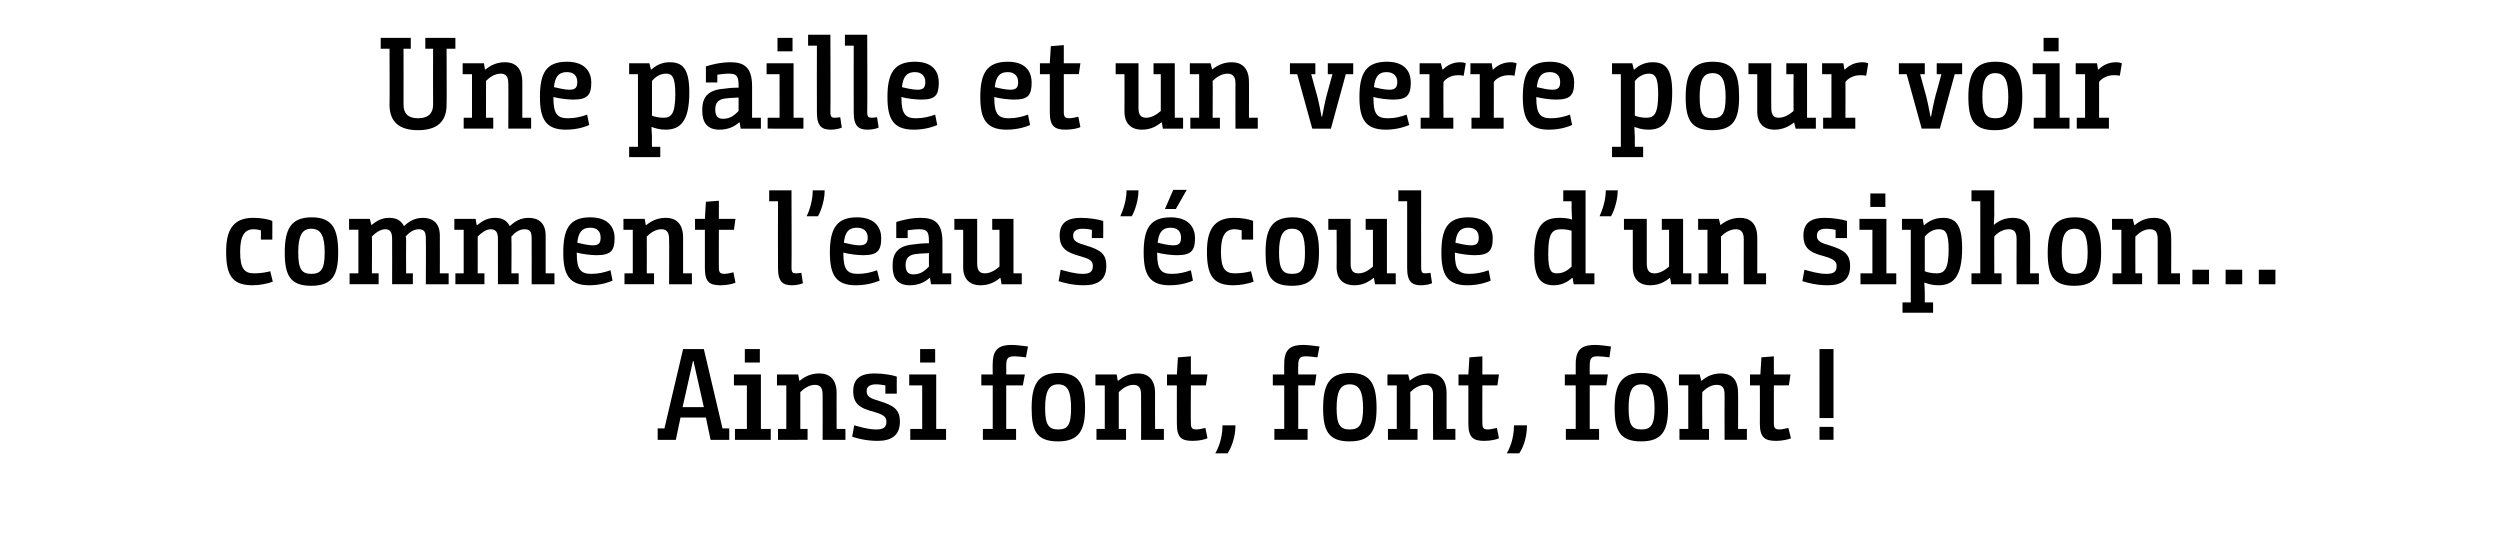
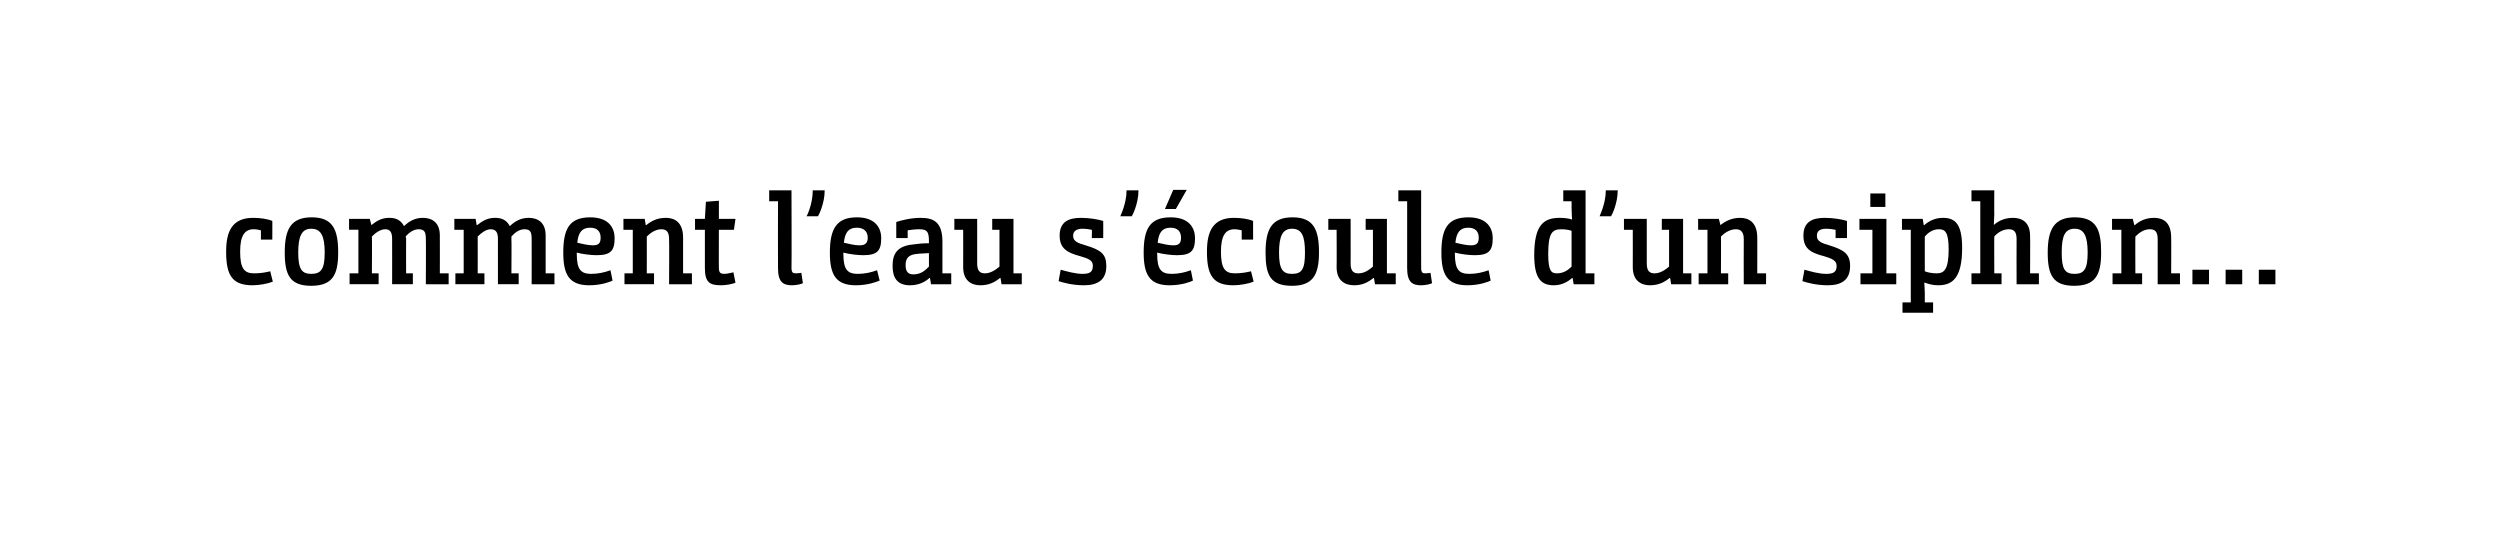
<svg xmlns="http://www.w3.org/2000/svg" version="1.1" width="482px" height="105.3px" viewBox="0 -6 482 105.3" style="top:-6px">
  <desc>Une paille et un verre pour voir comment l eau s écoule d un siphon Ainsi font, font, font</desc>
  <defs />
  <g id="Polygon173052">
-     <path d="m137 78.8l-.9-4.3h-4.9l-.9 4.3h-3.5v-2.2h1.3l3.6-15.3h4l3.6 15.3h1.3v2.2H137zm-5.4-6.3h4.1l-2-8.9h-.1l-2 8.9zm9.9-6.3h5.2v10.5h1.9v2.1h-6.9v-2.1h2.3v-8.4h-2.5v-2.1zm2.1-4.9h2.9v2.6h-2.9v-2.6zm6.2 4.9h4.1l.2 1.2s.11-.02.1 0c1-.8 2.1-1.4 3.8-1.4c1.6 0 3.3.8 3.3 3.8c-.02-.05 0 6.9 0 6.9h1.7v2.1h-4.4s.03-8.67 0-8.7c0-1.4-.5-1.9-1.5-1.9c-1.1 0-2.1.7-2.8 1.4v7.1h1.4v2.1H150v-2.1h1.6v-8.4h-1.8v-2.1zm20.9 2.1c-.6-.1-1.2-.2-1.8-.2c-1.4 0-1.8.6-1.8 1.3c0 .7.2 1.3 2.1 1.8l.3.1c2.9.9 4 1.7 4 4c0 2.7-1.7 3.7-4.3 3.7c-2.2 0-4-.5-4.9-.8l.4-2.2c1.1.3 2.7.8 4.2.8c1.3 0 2-.3 2-1.5c0-.8-.4-1.3-2.1-1.8l-.3-.1c-2.8-.7-4-1.6-4-4c0-2.6 1.7-3.4 4.1-3.4c1.6 0 3.4.3 4.3.6c-.02.03 0 3.3 0 3.3h-2.2v-1.6zm4.6-2.1h5.2v10.5h1.9v2.1h-6.9v-2.1h2.3v-8.4h-2.5v-2.1zm2.1-4.9h2.9v2.6h-2.9v-2.6zm12.1 15.4h1.9v-8.4h-2.2v-2.1h2.2s-.04-2.1 0-2.1c0-3 1.5-3.6 3.7-3.6c.8 0 2.3.2 3.1.3l-.4 2.1c-.7-.1-1.7-.2-2.1-.2c-1.1 0-1.7.1-1.7 1.7c.03 0 0 1.8 0 1.8h3.6l-.4 2.1H194v8.4h1.9v2.1h-6.4v-2.1zm9.4-4c0-4.4 1.1-6.8 5.2-6.8c4.1 0 5.1 2.4 5.1 6.8c0 4.3-1.2 6.4-5.2 6.4c-4.2 0-5.1-2.1-5.1-6.4zm7.6 0c0-3.2-.6-4.6-2.5-4.6c-1.8 0-2.5 1.4-2.5 4.6c0 3.2.7 4.1 2.5 4.1c1.9 0 2.5-.9 2.5-4.1zm4.7-6.5h4.1l.2 1.2s.11-.02.1 0c1-.8 2.1-1.4 3.8-1.4c1.6 0 3.3.8 3.3 3.8c-.02-.05 0 6.9 0 6.9h1.7v2.1H220s.03-8.67 0-8.7c0-1.4-.5-1.9-1.5-1.9c-1.1 0-2.1.7-2.8 1.4v7.1h1.4v2.1h-5.7v-2.1h1.6v-8.4h-1.8v-2.1zm15.7 2.1H225v-2.1h1.9l.2-3.3l2.5-.2v3.5h3.2l-.3 2.1h-2.9s-.04 7.35 0 7.3c0 1 .3 1.2 1.1 1.2c.6 0 1.6-.3 1.7-.3l.4 2c-.4.2-1.6.5-2.8.5c-2.1 0-3.1-.5-3.1-3.3c-.02 0 0-7.4 0-7.4zm7.4 13.1c.5-.8 1.4-2.8 1.4-5.4h2.5c0 2.6-1 4.6-1.5 5.4h-2.4zm11.4-4.7h1.9v-8.4h-2.2v-2.1h2.2s-.02-2.1 0-2.1c0-3 1.5-3.6 3.7-3.6c.8 0 2.3.2 3.1.3l-.4 2.1c-.7-.1-1.7-.2-2.1-.2c-1 0-1.6.1-1.6 1.7c-.04 0 0 1.8 0 1.8h3.5l-.3 2.1h-3.2v8.4h1.8v2.1h-6.4v-2.1zm9.4-4c0-4.4 1.1-6.8 5.2-6.8c4.1 0 5.1 2.4 5.1 6.8c0 4.3-1.1 6.4-5.2 6.4c-4.1 0-5.1-2.1-5.1-6.4zm7.7 0c0-3.2-.7-4.6-2.6-4.6c-1.8 0-2.5 1.4-2.5 4.6c0 3.2.7 4.1 2.5 4.1c1.9 0 2.6-.9 2.6-4.1zm4.7-6.5h4l.3 1.2s.03-.02 0 0c1-.8 2.2-1.4 3.8-1.4c1.6 0 3.3.8 3.3 3.8v6.9h1.7v2.1h-4.3s-.04-8.67 0-8.7c0-1.4-.6-1.9-1.5-1.9c-1.2 0-2.2.7-2.9 1.4c.03-.03 0 7.1 0 7.1h1.4v2.1h-5.7v-2.1h1.7v-8.4h-1.8v-2.1zm15.6 2.1h-1.9v-2.1h1.9l.2-3.3l2.5-.2v3.5h3.2l-.3 2.1h-2.9s-.02 7.35 0 7.3c0 1 .3 1.2 1.1 1.2c.6 0 1.6-.3 1.7-.3l.4 2c-.3.2-1.6.5-2.8.5c-2 0-3.1-.5-3.1-3.3c.01 0 0-7.4 0-7.4zm7.4 13.1c.5-.8 1.4-2.8 1.4-5.4h2.5c0 2.6-.9 4.6-1.5 5.4h-2.4zm11.4-4.7h1.9v-8.4h-2.1v-2.1h2.1v-2.1c0-3 1.5-3.6 3.8-3.6c.7 0 2.3.2 3 .3l-.3 2.1c-.7-.1-1.7-.2-2.2-.2c-1 0-1.6.1-1.6 1.7c-.02 0 0 1.8 0 1.8h3.5l-.3 2.1h-3.2v8.4h1.8v2.1h-6.4v-2.1zm9.4-4c0-4.4 1.2-6.8 5.2-6.8c4.2 0 5.1 2.4 5.1 6.8c0 4.3-1.1 6.4-5.2 6.4c-4.1 0-5.1-2.1-5.1-6.4zm7.7 0c0-3.2-.7-4.6-2.5-4.6c-1.9 0-2.5 1.4-2.5 4.6c0 3.2.6 4.1 2.5 4.1c1.8 0 2.5-.9 2.5-4.1zm4.7-6.5h4l.3 1.2s.06-.02.1 0c.9-.8 2.1-1.4 3.7-1.4c1.7 0 3.3.8 3.3 3.8c.03-.05 0 6.9 0 6.9h1.7v2.1h-4.3s-.02-8.67 0-8.7c0-1.4-.5-1.9-1.5-1.9c-1.2 0-2.1.7-2.8 1.4c-.04-.03 0 7.1 0 7.1h1.3v2.1h-5.7v-2.1h1.7v-8.4h-1.8v-2.1zm15.6 2.1h-1.9v-2.1h2l.2-3.3l2.4-.2v3.5h3.2l-.3 2.1H342v7.3c0 1 .3 1.2 1.1 1.2c.6 0 1.6-.3 1.7-.3l.5 2c-.4.2-1.7.5-2.8.5c-2.1 0-3.2-.5-3.2-3.3c.03 0 0-7.4 0-7.4zm11.5-7h2.7v13.3h-2.7V61.3zm0 15h2.7v2.5h-2.7v-2.5z" stroke="none" fill="#000" />
-   </g>
+     </g>
  <g id="Polygon173051">
    <path d="m50.3 38.4c-.4-.1-.9-.2-1.4-.2c-1.7 0-2.6 1.2-2.6 4.3c0 3.3.8 4.2 2.7 4.2c1.3 0 2.3-.2 3.1-.4l.5 2c-1 .4-2.6.7-3.9.7c-4 0-5.1-2-5.1-6.5c0-3.8 1.1-6.5 5.2-6.5c1.3 0 2.8.2 3.7.6c.02-.05 0 3.6 0 3.6h-2.2s.02-1.82 0-1.8zm4.6 4.3c0-4.4 1.1-6.8 5.2-6.8c4.1 0 5.1 2.4 5.1 6.8c0 4.3-1.1 6.4-5.2 6.4c-4.1 0-5.1-2.1-5.1-6.4zm7.7 0c0-3.2-.7-4.6-2.6-4.6c-1.8 0-2.5 1.4-2.5 4.6c0 3.2.7 4.1 2.5 4.1c1.9 0 2.6-.9 2.6-4.1zm4.7-6.5h4l.3 1.2s.05-.02 0 0c1-.8 2-1.4 3.4-1.4c1.2 0 2.2.3 2.9 1.6c.9-.9 2.1-1.6 3.6-1.6c1.7 0 3.3.8 3.3 3.4c.02.03 0 7.3 0 7.3h1.7v2.1h-4.4s.05-8.8 0-8.8c0-1.3-.3-1.8-1.4-1.8c-1 0-1.9.7-2.5 1.4c.1.2.1.4.1.5c-.03.05 0 6.6 0 6.6h1.3v2.1h-4s.02-8.8 0-8.8c0-1.2-.4-1.8-1.3-1.8c-1 0-1.9.7-2.6 1.4c.05-.03 0 7.1 0 7.1h1.3v2.1h-5.6v-2.1h1.7v-8.4h-1.8v-2.1zm20.3 0h4.1l.2 1.2s.12-.02.1 0c1-.8 2-1.4 3.4-1.4c1.2 0 2.2.3 2.9 1.6c.9-.9 2.1-1.6 3.6-1.6c1.7 0 3.3.8 3.3 3.4v7.3h1.7v2.1h-4.4s.02-8.8 0-8.8c0-1.3-.3-1.8-1.4-1.8c-1 0-1.9.7-2.5 1.4v.5c.05.05 0 6.6 0 6.6h1.4v2.1h-4V40c0-1.2-.4-1.8-1.4-1.8c-.9 0-1.8.7-2.5 1.4c.02-.03 0 7.1 0 7.1h1.3v2.1h-5.6v-2.1h1.6v-8.4h-1.8v-2.1zm26.2-.3c3.8 0 4.7 2.3 4.7 4c0 2.5-.8 3.3-3.5 3.3c-1 0-2.7-.2-3.8-.5v.2c0 3.1.8 3.9 2.8 3.9c1.4 0 2.6-.3 3.7-.7l.4 2c-.4.2-2.1.9-4.5.9c-3.9 0-5-2.1-5-6.3c0-4.6 1.2-6.8 5.2-6.8zm.5 5.4c1.2 0 1.5-.5 1.5-1.5c0-1.1-.6-1.9-2-1.9c-1.6 0-2.3.9-2.5 2.9c.9.2 2.1.5 3 .5zm5.9-5.1h4.1l.2 1.2s.12-.02.1 0c1-.8 2.1-1.4 3.8-1.4c1.6 0 3.3.8 3.3 3.8v6.9h1.7v2.1H129s.05-8.67 0-8.7c0-1.4-.5-1.9-1.5-1.9c-1.1 0-2.1.7-2.8 1.4c.02-.03 0 7.1 0 7.1h1.4v2.1h-5.7v-2.1h1.6v-8.4h-1.8v-2.1zm15.7 2.1H134v-2.1h1.9l.2-3.3l2.5-.2v3.5h3.2l-.3 2.1h-2.9s-.03 7.35 0 7.3c0 1 .3 1.2 1.1 1.2c.6 0 1.6-.3 1.7-.3l.4 2c-.4.2-1.6.5-2.8.5c-2.1 0-3.1-.5-3.1-3.3v-7.4zm12.4-7.6h4.3s.05 14.88 0 14.9c0 1 .3 1.1.9 1.1c.4 0 .9-.1 1-.1l.3 2c-.4.2-1.3.4-2.1.4c-1.7 0-2.7-.6-2.7-3.3c-.03 0 0-12.9 0-12.9h-1.7v-2.1zm7.2 5c.1-.1 1.2-2.4 1.2-5h2.3c0 2.6-1.2 4.9-1.3 5h-2.2zm9.7.2c3.8 0 4.7 2.3 4.7 4c0 2.5-.8 3.3-3.5 3.3c-1 0-2.7-.2-3.8-.5v.2c0 3.1.8 3.9 2.8 3.9c1.4 0 2.6-.3 3.7-.7l.5 2c-.5.2-2.2.9-4.6.9c-3.9 0-5-2.1-5-6.3c0-4.6 1.3-6.8 5.2-6.8zm.5 5.4c1.2 0 1.6-.5 1.6-1.5c0-1.1-.7-1.9-2.1-1.9c-1.6 0-2.3.9-2.5 2.9c.9.2 2.1.5 3 .5zm7.1-4.5c.9-.3 2.8-.8 4.7-.8c2.5 0 4.2.8 4.2 4.6v6.1h1.7v2.1h-3.9l-.2-1.2s-.1-.03-.1 0c-.9.8-2.1 1.4-3.8 1.4c-2.5 0-3.3-1.6-3.3-3.6v-.3c0-2.8 1.6-3.8 4.2-4c.7-.1 1.5-.2 2.8-.2v-.4c0-1.9-.4-2.3-1.9-2.3c-.7 0-1.5.1-2.2.2v1.5h-2.2v-3.1zm6.3 6c-1.7.1-2.1.1-2.7.2c-1.2.2-1.8.8-1.8 2.1c0 1.4.6 1.8 1.5 1.8c1.5 0 2.3-.8 3-1.5v-2.6zm12.2-6.6h4.1v10.5h1.6v2.1h-3.9l-.2-1.2s-.08-.03-.1 0c-1 .8-2.1 1.4-3.8 1.4c-1.6 0-3.3-.8-3.3-3.5c.02-.03 0-7.2 0-7.2H184v-2.1h4.4v8.6c0 1.4.5 1.9 1.5 1.9c1.1 0 2.1-.7 2.8-1.3v-7.1h-1.4v-2.1zm19.2 2.1c-.5-.1-1.2-.2-1.8-.2c-1.3 0-1.8.6-1.8 1.3c0 .7.2 1.3 2.1 1.8l.3.1c3 .9 4 1.7 4 4c0 2.7-1.7 3.7-4.3 3.7c-2.2 0-4-.5-4.9-.8l.4-2.2c1.1.3 2.8.8 4.2.8c1.3 0 2-.3 2-1.5c0-.8-.3-1.3-2.1-1.8l-.3-.1c-2.7-.7-4-1.6-4-4c0-2.6 1.7-3.4 4.1-3.4c1.6 0 3.4.3 4.3.6c.02.03 0 3.3 0 3.3h-2.2s.05-1.55 0-1.6zm5.5-2.6c0-.1 1.2-2.4 1.2-5h2.3c0 2.6-1.2 4.9-1.3 5H216zm9.7.2c3.8 0 4.7 2.3 4.7 4c0 2.5-.8 3.3-3.5 3.3c-1 0-2.7-.2-3.8-.5v.2c0 3.1.8 3.9 2.8 3.9c1.4 0 2.6-.3 3.7-.7l.4 2c-.4.2-2.1.9-4.5.9c-3.9 0-5-2.1-5-6.3c0-4.6 1.2-6.8 5.2-6.8zm.5 5.4c1.2 0 1.5-.5 1.5-1.5c0-1.1-.6-1.9-2-1.9c-1.6 0-2.3.9-2.5 2.9c.9.2 2.1.5 3 .5zm.5-7h-2.1l1.6-3.7h2.6l-2.1 3.7zm12.7 4.1c-.5-.1-.9-.2-1.4-.2c-1.7 0-2.6 1.2-2.6 4.3c0 3.3.8 4.2 2.7 4.2c1.2 0 2.3-.2 3.1-.4l.5 2c-1 .4-2.6.7-3.9.7c-4 0-5.1-2-5.1-6.5c0-3.8 1.1-6.5 5.2-6.5c1.3 0 2.8.2 3.7.6c-.01-.05 0 3.6 0 3.6h-2.2s-.01-1.82 0-1.8zm4.6 4.3c0-4.4 1.1-6.8 5.2-6.8c4.1 0 5.1 2.4 5.1 6.8c0 4.3-1.2 6.4-5.2 6.4c-4.2 0-5.1-2.1-5.1-6.4zm7.6 0c0-3.2-.6-4.6-2.5-4.6c-1.8 0-2.5 1.4-2.5 4.6c0 3.2.7 4.1 2.5 4.1c1.9 0 2.5-.9 2.5-4.1zm11.7-6.5h4.1v10.5h1.7v2.1h-4l-.2-1.2s-.06-.03-.1 0c-1 .8-2.1 1.4-3.7 1.4c-1.7 0-3.4-.8-3.4-3.5c.04-.03 0-7.2 0-7.2h-1.6v-2.1h4.3s.02 8.65 0 8.6c0 1.4.5 1.9 1.5 1.9c1.2 0 2.1-.7 2.8-1.3c.02-.02 0-7.1 0-7.1h-1.4v-2.1zm6.3-5.5h4.4s-.03 14.88 0 14.9c0 1 .3 1.1.8 1.1c.4 0 1-.1 1-.1l.3 2c-.4.2-1.3.4-2.1.4c-1.7 0-2.7-.6-2.7-3.3V32.8h-1.7v-2.1zm13.5 5.2c3.8 0 4.7 2.3 4.7 4c0 2.5-.8 3.3-3.5 3.3c-1 0-2.7-.2-3.8-.5v.2c0 3.1.8 3.9 2.8 3.9c1.4 0 2.6-.3 3.7-.7l.4 2c-.4.2-2.1.9-4.5.9c-3.9 0-5-2.1-5-6.3c0-4.6 1.2-6.8 5.2-6.8zm.5 5.4c1.2 0 1.5-.5 1.5-1.5c0-1.1-.6-1.9-2-1.9c-1.6 0-2.3.9-2.5 2.9c.9.2 2.1.5 3 .5zm17.8-10.6h4.3v16h1.7v2.1h-4l-.2-1.2s-.06-.03-.1 0c-.9.8-2.1 1.4-3.5 1.4c-2.4 0-3.8-1.2-3.8-5.8c0-5.8 1.8-7.2 4.9-7.2c.9 0 1.7.1 2.3.3c.02.02.1 0 .1 0c0 0-.08-.83-.1-2.2c.02-.03 0-1.3 0-1.3h-1.6v-2.1zm1.6 7.8c-.5-.2-1.3-.3-2-.3c-1.7 0-2.5.7-2.5 4.7c0 3.4.6 3.8 1.7 3.8c1.3 0 2.2-.7 2.8-1.3v-6.9zm5.4-2.8c0-.1 1.2-2.4 1.2-5h2.3c0 2.6-1.2 4.9-1.3 5h-2.2zm12 .5h4.1v10.5h1.6v2.1h-3.9l-.2-1.2s-.08-.03-.1 0c-1 .8-2.1 1.4-3.8 1.4c-1.6 0-3.3-.8-3.3-3.5c.02-.03 0-7.2 0-7.2h-1.7v-2.1h4.4v8.6c0 1.4.5 1.9 1.5 1.9c1.1 0 2.1-.7 2.8-1.3v-7.1h-1.4v-2.1zm7 0h4l.3 1.2s.04-.02 0 0c1-.8 2.2-1.4 3.8-1.4c1.6 0 3.3.8 3.3 3.8c.02-.05 0 6.9 0 6.9h1.7v2.1h-4.3s-.03-8.67 0-8.7c0-1.4-.6-1.9-1.5-1.9c-1.2 0-2.2.7-2.9 1.4c.04-.03 0 7.1 0 7.1h1.4v2.1h-5.7v-2.1h1.7v-8.4h-1.8v-2.1zm26.5 2.1c-.6-.1-1.2-.2-1.8-.2c-1.4 0-1.8.6-1.8 1.3c0 .7.2 1.3 2.1 1.8l.3.1c2.9.9 4 1.7 4 4c0 2.7-1.7 3.7-4.3 3.7c-2.2 0-4-.5-4.9-.8l.4-2.2c1.1.3 2.7.8 4.2.8c1.3 0 2-.3 2-1.5c0-.8-.4-1.3-2.1-1.8l-.3-.1c-2.8-.7-4-1.6-4-4c0-2.6 1.7-3.4 4.1-3.4c1.6 0 3.4.3 4.3.6c-.01.03 0 3.3 0 3.3h-2.2s.02-1.55 0-1.6zm4.6-2.1h5.2v10.5h1.9v2.1h-6.9v-2.1h2.3v-8.4h-2.5v-2.1zm2.1-4.9h2.9v2.6h-2.9v-2.6zm6.1 4.9h4l.2 1.2h.1c.9-.8 2.1-1.4 3.6-1.4c2.3 0 3.7 1.1 3.7 5.8c0 5.7-1.8 7.2-4.6 7.2c-1.2 0-2-.3-2.6-.5h-.1s.09 1 .1 1.9v1.9h1.6v2h-5.9v-2h1.6v-14h-1.7v-2.1zm4.4 10.1c.5.2 1.3.4 2.3.4c1.4 0 2.3-.7 2.3-4.6c0-3.4-.7-3.9-1.9-3.9c-1.2 0-2.1.7-2.7 1.4v6.7zm9 2.5v-2.1h1.7V32.8h-1.7v-2.1h4.4s-.03 4.65 0 4.6c-.03 1.2-.1 2-.1 2c0 0 .07.02.1 0c.8-.7 2-1.3 3.6-1.3c1.7 0 3.3.8 3.3 3.5c.04-.03 0 7.2 0 7.2h1.7v2.1h-4.3s-.03-8.67 0-8.7c0-1.4-.5-1.9-1.5-1.9c-1.2 0-2.2.7-2.8 1.4c-.03-.03 0 7.1 0 7.1h1.4v2.1h-5.8zm14.7-6.1c0-4.4 1.2-6.8 5.2-6.8c4.2 0 5.1 2.4 5.1 6.8c0 4.3-1.1 6.4-5.2 6.4c-4.1 0-5.1-2.1-5.1-6.4zm7.7 0c0-3.2-.7-4.6-2.5-4.6c-1.9 0-2.5 1.4-2.5 4.6c0 3.2.6 4.1 2.5 4.1c1.8 0 2.5-.9 2.5-4.1zm4.7-6.5h4l.3 1.2s.07-.02.1 0c.9-.8 2.1-1.4 3.7-1.4c1.7 0 3.3.8 3.3 3.8c.04-.05 0 6.9 0 6.9h1.7v2.1H416s-.01-8.67 0-8.7c0-1.4-.5-1.9-1.5-1.9c-1.2 0-2.1.7-2.8 1.4c-.03-.03 0 7.1 0 7.1h1.3v2.1h-5.7v-2.1h1.7v-8.4h-1.8v-2.1zm15.5 9.8h3.2v2.8h-3.2V46zm6.4 0h3.2v2.8h-3.2V46zm6.4 0h3.2v2.8h-3.2V46z" stroke="none" fill="#000" />
  </g>
  <g id="Polygon173050">
-     <path d="m77.8 3.4s.02 10.8 0 10.8c0 1.6.8 2.6 2.8 2.6c2 0 2.9-1 2.9-2.6c-.03 0 0-10.8 0-10.8H82V1.3h5.8v2.1h-1.7s.05 10.82 0 10.8c0 3.4-2 4.9-5.5 4.9c-3.5 0-5.5-1.5-5.5-4.9c.05.02 0-10.8 0-10.8h-1.7V1.3h5.8v2.1h-1.4zm11.4 2.8h4.1l.2 1.2s.12-.02.1 0c1-.8 2.1-1.4 3.8-1.4c1.6 0 3.3.8 3.3 3.8v6.9h1.7v2.1H98s.05-8.67 0-8.7c0-1.4-.5-1.9-1.5-1.9c-1.1 0-2.1.7-2.8 1.4c.02-.03 0 7.1 0 7.1h1.4v2.1h-5.7v-2.1h1.6V8.3h-1.8V6.2zm20.1-.3c3.8 0 4.7 2.3 4.7 4c0 2.5-.8 3.3-3.5 3.3c-1 0-2.7-.2-3.8-.5v.2c0 3.1.8 3.9 2.8 3.9c1.4 0 2.6-.3 3.7-.7l.4 2c-.4.2-2.1.9-4.5.9c-3.9 0-5-2.1-5-6.3c0-4.6 1.2-6.8 5.2-6.8zm.5 5.4c1.2 0 1.5-.5 1.5-1.5c0-1.1-.6-1.9-2-1.9c-1.6 0-2.3.9-2.5 2.9c.9.2 2.1.5 3 .5zm11.5-5.1h3.9l.3 1.2h.1c.9-.8 2-1.4 3.5-1.4c2.4 0 3.8 1.1 3.8 5.8c0 5.7-1.8 7.2-4.6 7.2c-1.2 0-2-.3-2.6-.5h-.1s.07 1 .1 1.9c-.03.03 0 1.9 0 1.9h1.6v2h-6v-2h1.7v-14h-1.7V6.2zm4.4 10.1c.5.2 1.3.4 2.2.4c1.5 0 2.3-.7 2.3-4.6c0-3.4-.7-3.9-1.8-3.9c-1.2 0-2.1.7-2.7 1.4v6.7zm10.4-9.5c.9-.3 2.8-.8 4.7-.8c2.5 0 4.2.8 4.2 4.6v6.1h1.7v2.1h-3.9l-.2-1.2s-.1-.03-.1 0c-.9.8-2.1 1.4-3.8 1.4c-2.5 0-3.3-1.6-3.3-3.6v-.3c0-2.8 1.6-3.8 4.2-4c.7-.1 1.5-.2 2.8-.2v-.4c0-1.9-.4-2.3-1.9-2.3c-.7 0-1.5.1-2.2.2v1.5h-2.2V6.8zm6.3 6c-1.7.1-2.1.1-2.7.2c-1.2.2-1.8.8-1.8 2.1c0 1.4.6 1.8 1.5 1.8c1.5 0 2.3-.8 3-1.5v-2.6zm5.4-6.6h5.2v10.5h1.9v2.1H148v-2.1h2.3V8.3h-2.5V6.2zm2.1-4.9h2.9v2.6h-2.9V1.3zm5.9-.6h4.3s.05 14.88 0 14.9c0 1 .3 1.1.9 1.1c.4 0 .9-.1 1-.1l.3 2c-.4.2-1.3.4-2.1.4c-1.7 0-2.7-.6-2.7-3.3c-.03 0 0-12.9 0-12.9h-1.7V.7zm7.1 0h4.3s.05 14.88 0 14.9c0 1 .3 1.1.9 1.1c.4 0 .9-.1 1-.1l.3 2c-.4.2-1.3.4-2.1.4c-1.7 0-2.7-.6-2.7-3.3c-.03 0 0-12.9 0-12.9h-1.7V.7zm13.5 5.2c3.8 0 4.6 2.3 4.6 4c0 2.5-.7 3.3-3.4 3.3c-1 0-2.8-.2-3.8-.5v.2c0 3.1.8 3.9 2.8 3.9c1.4 0 2.6-.3 3.7-.7l.4 2c-.4.2-2.2.9-4.5.9c-4 0-5.1-2.1-5.1-6.3c0-4.6 1.3-6.8 5.3-6.8zm.5 5.4c1.2 0 1.5-.5 1.5-1.5c0-1.1-.7-1.9-2-1.9c-1.6 0-2.3.9-2.5 2.9c.8.2 2.1.5 3 .5zm17.4-5.4c3.8 0 4.6 2.3 4.6 4c0 2.5-.7 3.3-3.4 3.3c-1 0-2.8-.2-3.8-.5v.2c0 3.1.8 3.9 2.8 3.9c1.4 0 2.6-.3 3.7-.7l.4 2c-.4.2-2.2.9-4.5.9c-4 0-5.1-2.1-5.1-6.3c0-4.6 1.3-6.8 5.3-6.8zm.5 5.4c1.2 0 1.5-.5 1.5-1.5c0-1.1-.7-1.9-2-1.9c-1.6 0-2.3.9-2.5 2.9c.8.2 2.1.5 3 .5zm7.6-3h-1.9V6.2h1.9l.2-3.3l2.5-.2v3.5h3.2l-.3 2.1h-2.9v7.3c0 1 .3 1.2 1.1 1.2c.6 0 1.6-.3 1.7-.3l.4 2c-.3.2-1.6.5-2.8.5c-2 0-3.1-.5-3.1-3.3c.02 0 0-7.4 0-7.4zm20-2.1h4.1v10.5h1.6v2.1h-3.9l-.2-1.2s-.08-.03-.1 0c-1 .8-2.1 1.4-3.8 1.4c-1.6 0-3.3-.8-3.3-3.5c.02-.03 0-7.2 0-7.2h-1.7V6.2h4.4v8.6c0 1.4.5 1.9 1.5 1.9c1.1 0 2.1-.7 2.8-1.3V8.3h-1.4V6.2zm7 0h4l.3 1.2s.04-.02 0 0c1-.8 2.2-1.4 3.8-1.4c1.6 0 3.3.8 3.3 3.8c.02-.05 0 6.9 0 6.9h1.7v2.1h-4.3s-.03-8.67 0-8.7c0-1.4-.6-1.9-1.5-1.9c-1.2 0-2.2.7-2.9 1.4c.04-.03 0 7.1 0 7.1h1.4v2.1h-5.7v-2.1h1.7V8.3h-1.8V6.2zm31.5 2.1h-1.4v-.1l-2.9 10.6H253l-2.9-10.5h-1.4V6.2h4.9v2.1h-.8s1.09 4.05 1.1 4c.3 1.1.7 3.1.9 4.2h.1c.2-1.1.6-3.1.9-4.2l1.1-4h-.9V6.2h4.9v2.1zm6.5-2.4c3.8 0 4.6 2.3 4.6 4c0 2.5-.8 3.3-3.4 3.3c-1 0-2.8-.2-3.8-.5v.2c0 3.1.7 3.9 2.8 3.9c1.4 0 2.5-.3 3.6-.7l.5 2c-.5.2-2.2.9-4.5.9c-4 0-5.1-2.1-5.1-6.3c0-4.6 1.3-6.8 5.3-6.8zm.5 5.4c1.1 0 1.5-.5 1.5-1.5c0-1.1-.7-1.9-2.1-1.9c-1.5 0-2.2.9-2.4 2.9c.8.2 2 .5 3 .5zm5.8-5.1h4.1l.3 1.2s.07-.02.1 0c.8-.8 1.9-1.4 3.3-1.4c.5 0 .9.1 1.1.2l-.4 2.4c-.4-.1-.7-.1-1.1-.1c-1.3 0-2.3.6-2.8 1.3c-.03-.05 0 6.9 0 6.9h1.9v2.1h-6.3v-2.1h1.7V8.3h-1.9V6.2zm9.8 0h4.1l.2 1.2s.12-.02.1 0c.8-.8 1.9-1.4 3.4-1.4c.5 0 .8.1 1.1.2l-.4 2.4c-.4-.1-.7-.1-1.2-.1c-1.2 0-2.3.6-2.8 1.3c.02-.05 0 6.9 0 6.9h1.9v2.1h-6.2v-2.1h1.6V8.3h-1.8V6.2zm15.3-.3c3.8 0 4.7 2.3 4.7 4c0 2.5-.8 3.3-3.5 3.3c-1 0-2.7-.2-3.8-.5v.2c0 3.1.8 3.9 2.8 3.9c1.4 0 2.6-.3 3.7-.7l.4 2c-.4.2-2.1.9-4.5.9c-3.9 0-5-2.1-5-6.3c0-4.6 1.2-6.8 5.2-6.8zm.5 5.4c1.2 0 1.5-.5 1.5-1.5c0-1.1-.6-1.9-2-1.9c-1.6 0-2.3.9-2.5 2.9c.9.2 2.1.5 3 .5zm11.5-5.1h3.9l.3 1.2h.1c.9-.8 2-1.4 3.5-1.4c2.4 0 3.8 1.1 3.8 5.8c0 5.7-1.8 7.2-4.6 7.2c-1.2 0-2-.3-2.6-.5h-.1s.07 1 .1 1.9c-.03.03 0 1.9 0 1.9h1.6v2h-6v-2h1.7v-14h-1.7V6.2zm4.4 10.1c.5.2 1.3.4 2.2.4c1.5 0 2.3-.7 2.3-4.6c0-3.4-.7-3.9-1.8-3.9c-1.2 0-2.1.7-2.7 1.4v6.7zm9.8-3.6c0-4.4 1.2-6.8 5.2-6.8c4.2 0 5.1 2.4 5.1 6.8c0 4.3-1.1 6.4-5.2 6.4c-4.1 0-5.1-2.1-5.1-6.4zm7.7 0c0-3.2-.7-4.6-2.5-4.6c-1.9 0-2.5 1.4-2.5 4.6c0 3.2.6 4.1 2.5 4.1c1.8 0 2.5-.9 2.5-4.1zm11.7-6.5h4v10.5h1.7v2.1h-3.9l-.3-1.2s-.01-.03 0 0c-1 .8-2.2 1.4-3.8 1.4c-1.6 0-3.3-.8-3.3-3.5c-.01-.03 0-7.2 0-7.2h-1.7V6.2h4.4s-.03 8.65 0 8.6c0 1.4.5 1.9 1.4 1.9c1.2 0 2.2-.7 2.9-1.3c-.03-.02 0-7.1 0-7.1h-1.4V6.2zm6.9 0h4.1l.2 1.2s.12-.02.1 0c.8-.8 1.9-1.4 3.4-1.4c.5 0 .8.1 1.1.2l-.4 2.4c-.4-.1-.7-.1-1.2-.1c-1.2 0-2.3.6-2.8 1.3c.02-.05 0 6.9 0 6.9h1.9v2.1h-6.2v-2.1h1.6V8.3h-1.8V6.2zm27 2.1h-1.4v-.1L374 18.8h-3.5l-2.9-10.5h-1.5V6.2h5v2.1h-.9l1.1 4c.3 1.1.7 3.1.9 4.2h.1c.2-1.1.6-3.1.9-4.2c.02.05 1.1-4 1.1-4h-.9V6.2h4.9v2.1zm1.2 4.4c0-4.4 1.2-6.8 5.2-6.8c4.2 0 5.2 2.4 5.2 6.8c0 4.3-1.2 6.4-5.3 6.4c-4.1 0-5.1-2.1-5.1-6.4zm7.7 0c0-3.2-.7-4.6-2.5-4.6c-1.8 0-2.5 1.4-2.5 4.6c0 3.2.7 4.1 2.5 4.1c1.8 0 2.5-.9 2.5-4.1zm4.7-6.5h5.2v10.5h1.9v2.1h-6.9v-2.1h2.3V8.3h-2.5V6.2zm2.1-4.9h2.9v2.6H394V1.3zm6.2 4.9h4.1l.2 1.2s.12-.02.1 0c.8-.8 1.9-1.4 3.4-1.4c.5 0 .8.1 1.1.2l-.4 2.4c-.4-.1-.7-.1-1.2-.1c-1.2 0-2.3.6-2.8 1.3c.02-.05 0 6.9 0 6.9h1.9v2.1h-6.2v-2.1h1.6V8.3h-1.8V6.2z" stroke="none" fill="#000" />
-   </g>
+     </g>
</svg>